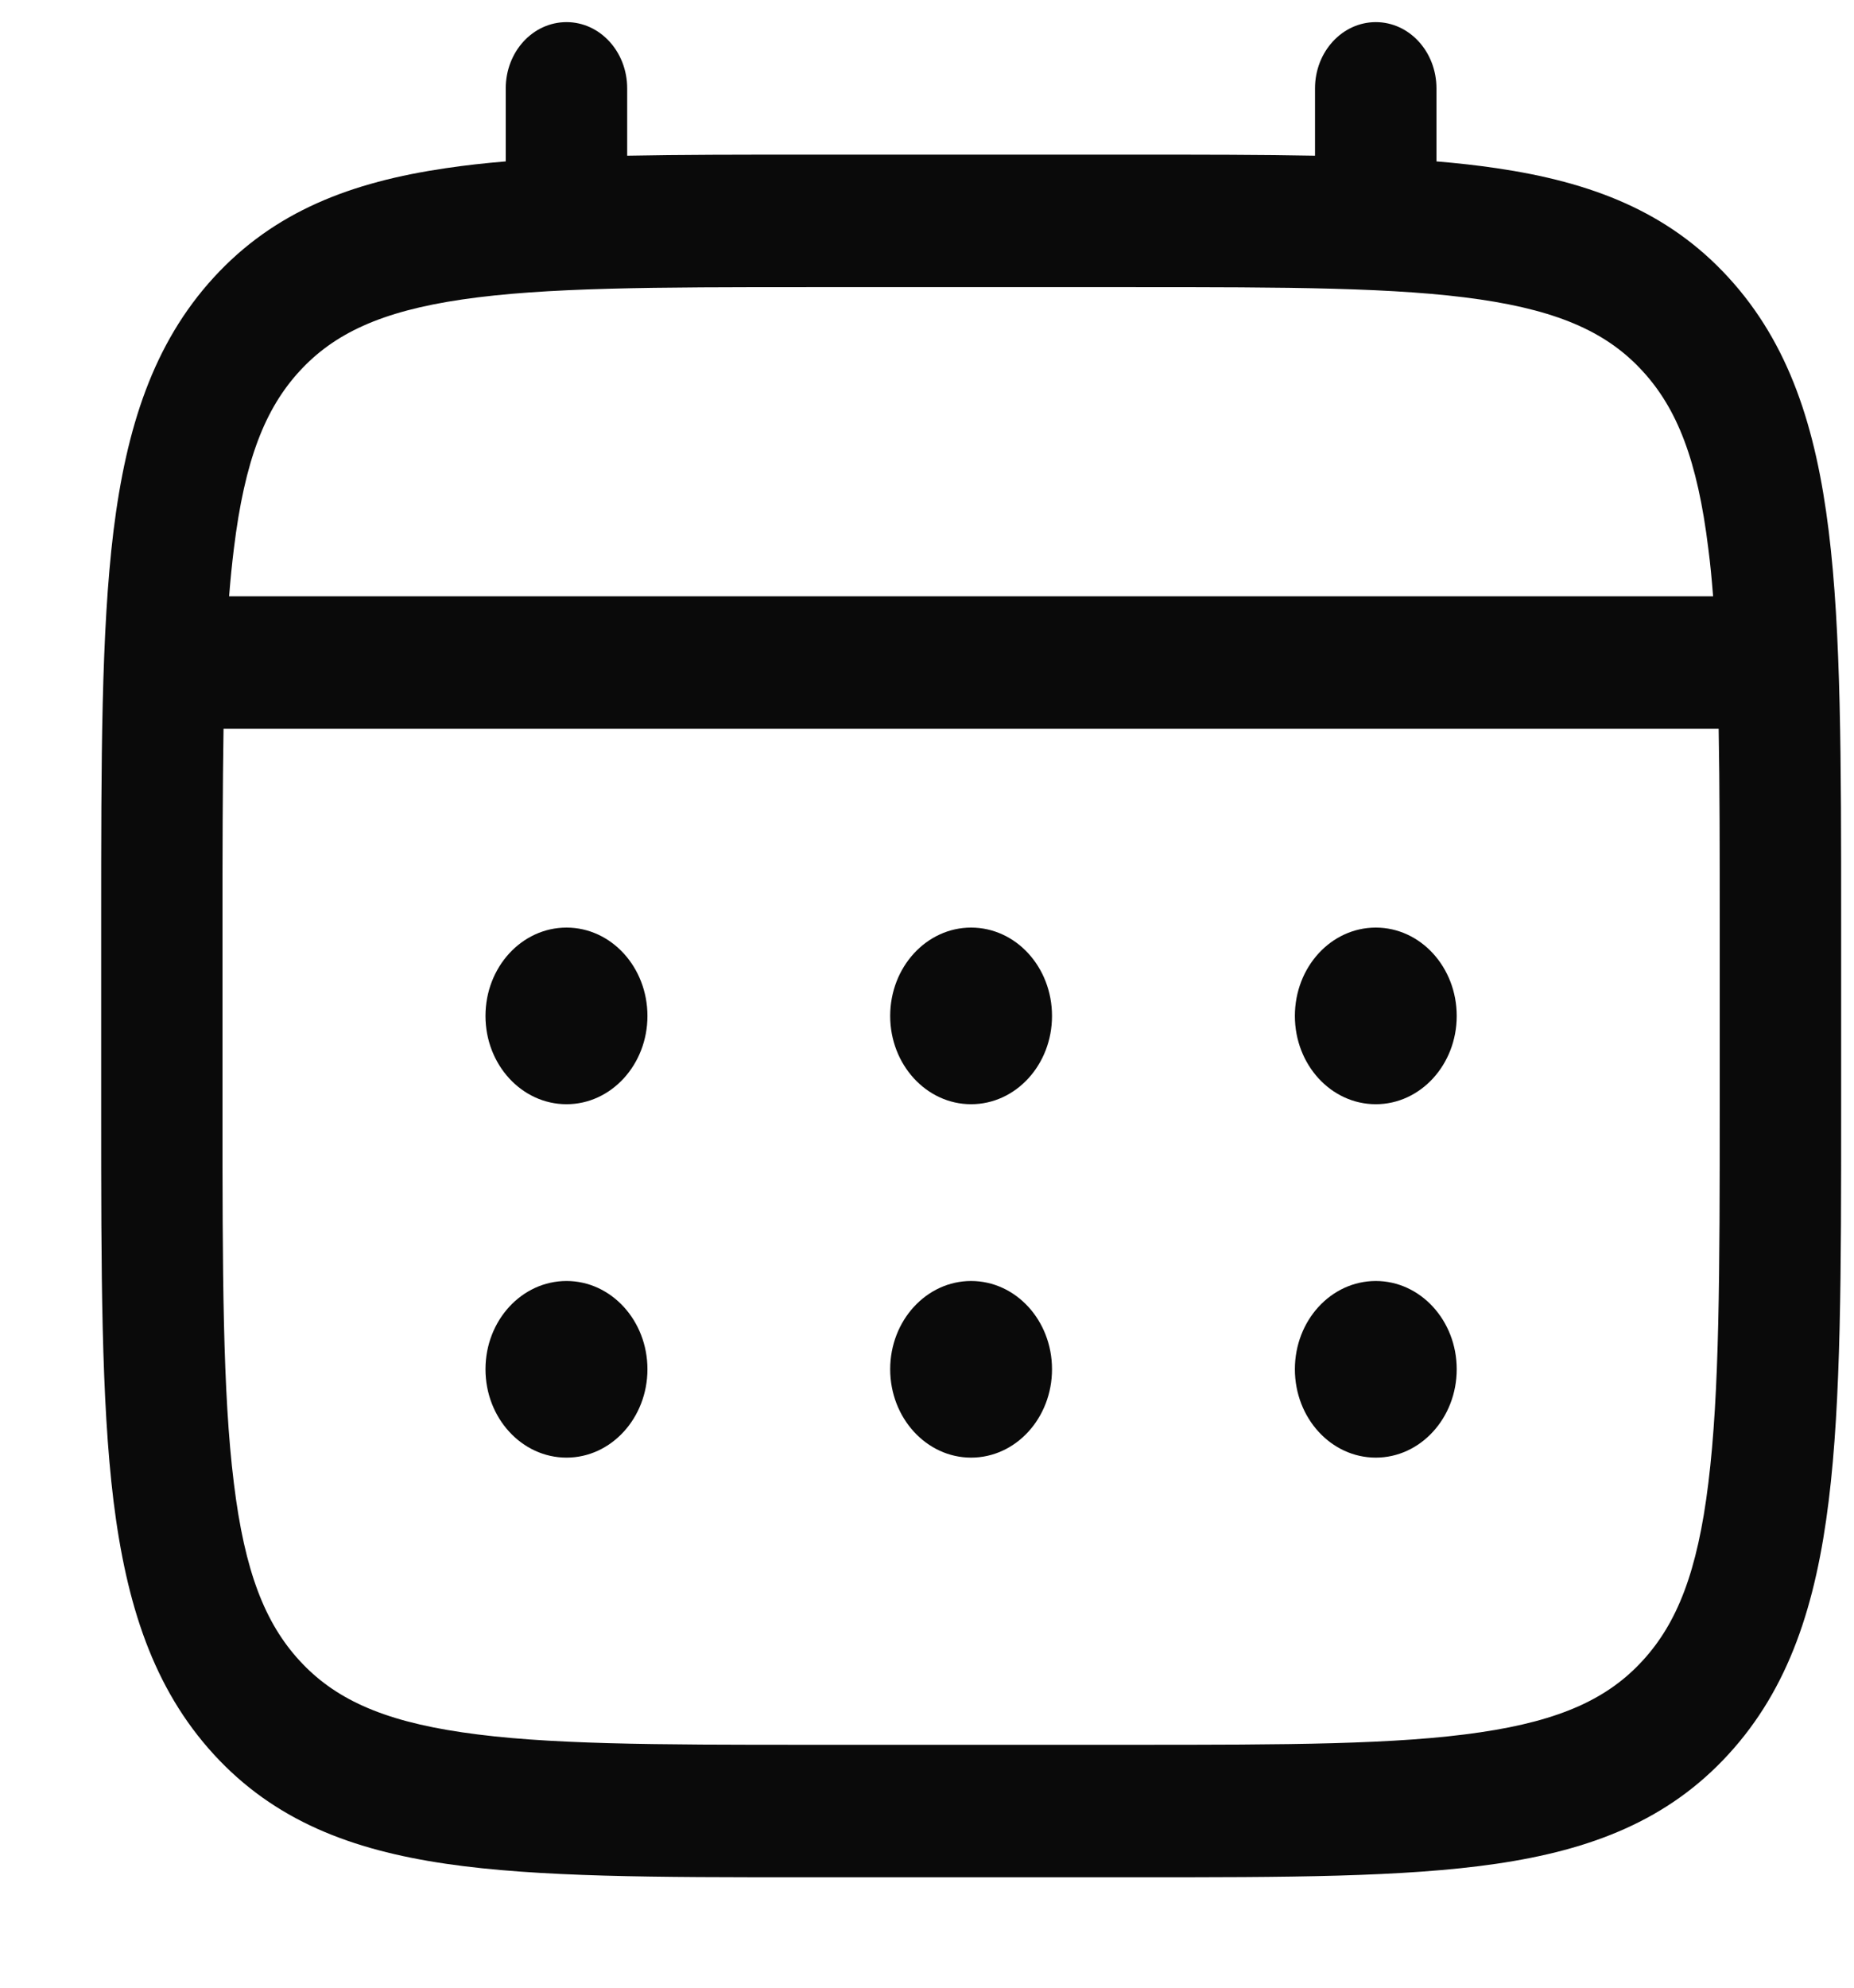
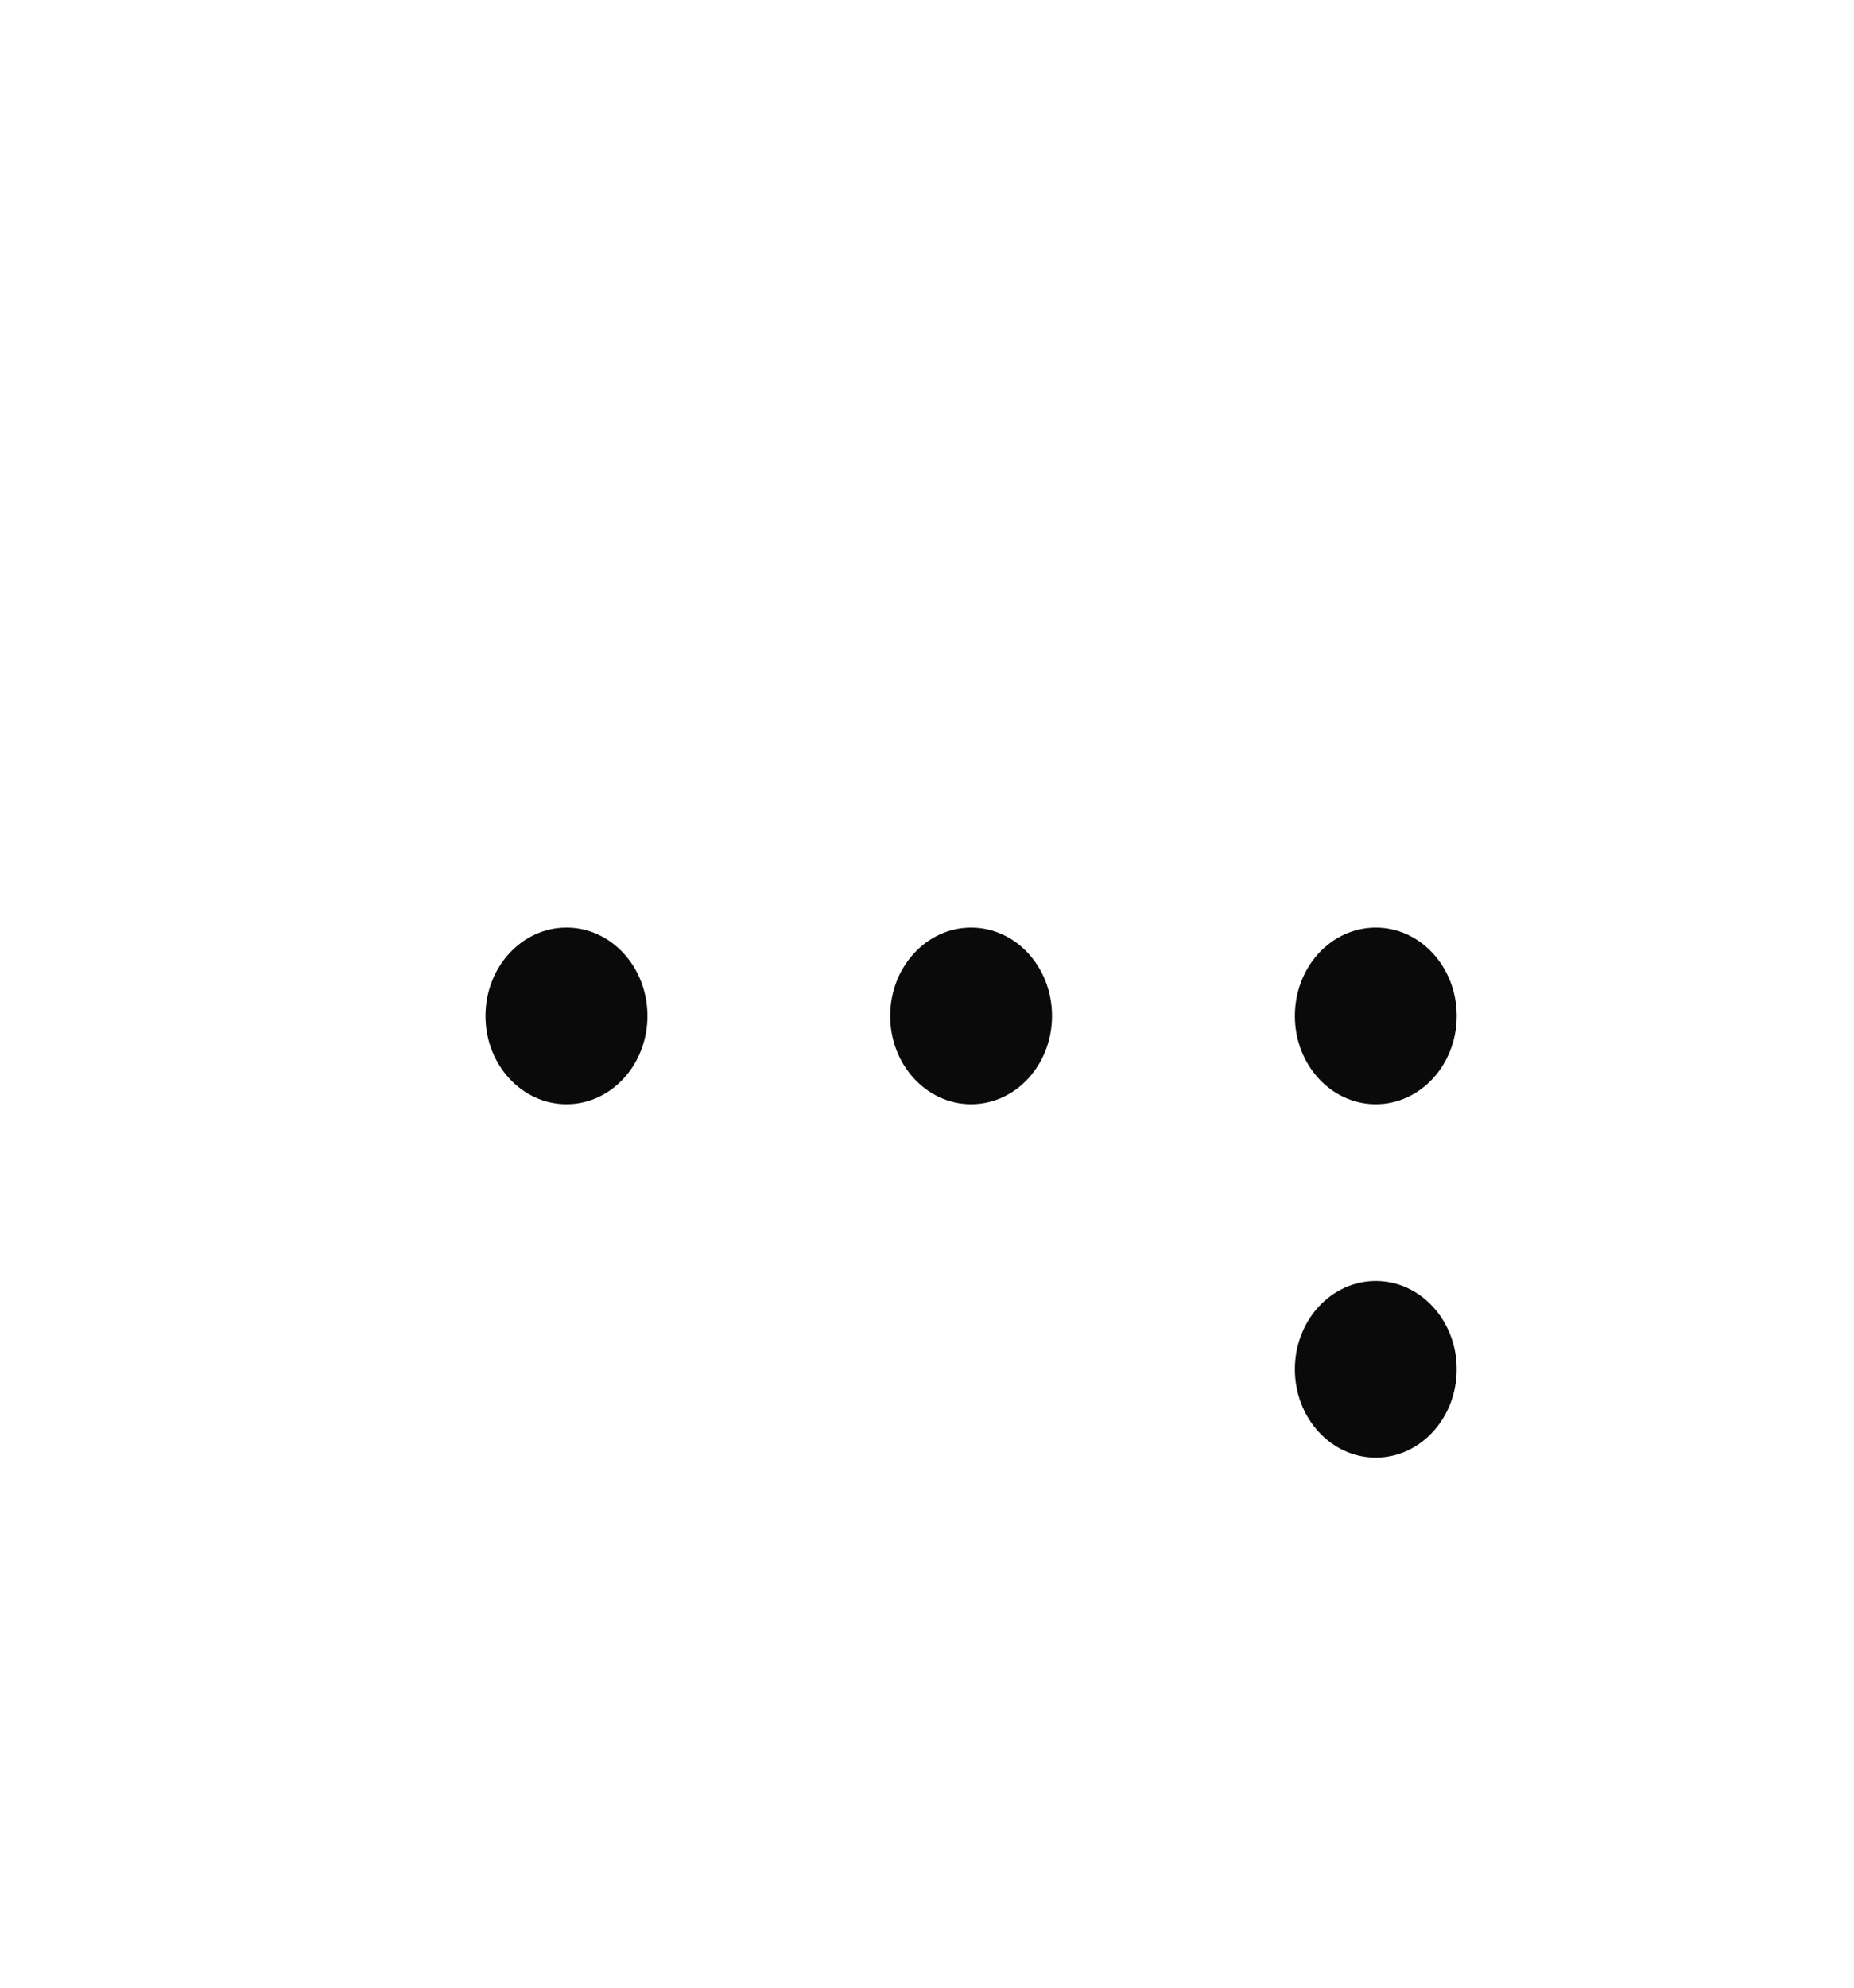
<svg xmlns="http://www.w3.org/2000/svg" width="14" height="15" viewBox="0 0 14 15" fill="none">
  <path d="M10.389 8.333C10.726 8.333 11 8.035 11 7.667C11 7.298 10.726 7 10.389 7C10.051 7 9.778 7.298 9.778 7.667C9.778 8.035 10.051 8.333 10.389 8.333Z" fill="#0A0A0A" />
  <path d="M10.389 11C10.726 11 11 10.701 11 10.333C11 9.965 10.726 9.667 10.389 9.667C10.051 9.667 9.778 9.965 9.778 10.333C9.778 10.701 10.051 11 10.389 11Z" fill="#0A0A0A" />
  <path d="M7.944 7.667C7.944 8.035 7.671 8.333 7.333 8.333C6.996 8.333 6.722 8.035 6.722 7.667C6.722 7.298 6.996 7 7.333 7C7.671 7 7.944 7.298 7.944 7.667Z" fill="#0A0A0A" />
-   <path d="M7.944 10.333C7.944 10.701 7.671 11 7.333 11C6.996 11 6.722 10.701 6.722 10.333C6.722 9.965 6.996 9.667 7.333 9.667C7.671 9.667 7.944 9.965 7.944 10.333Z" fill="#0A0A0A" />
  <path d="M4.278 8.333C4.615 8.333 4.889 8.035 4.889 7.667C4.889 7.298 4.615 7 4.278 7C3.94 7 3.666 7.298 3.666 7.667C3.666 8.035 3.94 8.333 4.278 8.333Z" fill="#0A0A0A" />
-   <path d="M4.278 11C4.615 11 4.889 10.701 4.889 10.333C4.889 9.965 4.615 9.667 4.278 9.667C3.94 9.667 3.666 9.965 3.666 10.333C3.666 10.701 3.94 11 4.278 11Z" fill="#0A0A0A" />
-   <path fill-rule="evenodd" clip-rule="evenodd" d="M4.278 0.167C4.531 0.167 4.736 0.39 4.736 0.667V1.175C5.14 1.167 5.586 1.167 6.076 1.167H8.59C9.08 1.167 9.526 1.167 9.93 1.175V0.667C9.93 0.39 10.136 0.167 10.389 0.167C10.642 0.167 10.847 0.39 10.847 0.667V1.218C11.006 1.231 11.156 1.248 11.299 1.269C12.015 1.374 12.595 1.595 13.052 2.094C13.51 2.593 13.713 3.226 13.809 4.007C13.903 4.767 13.903 5.737 13.903 6.962V8.371C13.903 9.596 13.903 10.566 13.809 11.326C13.713 12.108 13.51 12.74 13.052 13.239C12.595 13.738 12.015 13.96 11.299 14.065C10.602 14.167 9.713 14.167 8.59 14.167H6.076C4.953 14.167 4.064 14.167 3.368 14.065C2.651 13.96 2.071 13.738 1.614 13.239C1.157 12.74 0.954 12.108 0.857 11.326C0.764 10.566 0.764 9.596 0.764 8.371V6.962C0.764 5.737 0.764 4.767 0.857 4.007C0.954 3.226 1.157 2.593 1.614 2.094C2.071 1.595 2.651 1.374 3.368 1.269C3.51 1.248 3.66 1.231 3.819 1.218V0.667C3.819 0.39 4.024 0.167 4.278 0.167ZM3.49 2.26C2.875 2.35 2.521 2.519 2.262 2.801C2.003 3.083 1.848 3.47 1.766 4.141C1.752 4.254 1.74 4.374 1.73 4.5H12.936C12.926 4.374 12.915 4.254 12.9 4.141C12.818 3.47 12.663 3.083 12.404 2.801C12.146 2.519 11.791 2.35 11.177 2.26C10.549 2.168 9.721 2.167 8.555 2.167H6.111C4.946 2.167 4.118 2.168 3.49 2.26ZM1.68 7C1.68 6.431 1.681 5.935 1.688 5.5H12.978C12.986 5.935 12.986 6.431 12.986 7V8.333C12.986 9.605 12.985 10.508 12.9 11.193C12.818 11.864 12.663 12.25 12.404 12.532C12.146 12.814 11.791 12.983 11.177 13.073C10.549 13.166 9.721 13.167 8.555 13.167H6.111C4.946 13.167 4.118 13.166 3.49 13.073C2.875 12.983 2.521 12.814 2.262 12.532C2.003 12.25 1.848 11.864 1.766 11.193C1.681 10.508 1.68 9.605 1.68 8.333V7Z" fill="#0A0A0A" />
</svg>